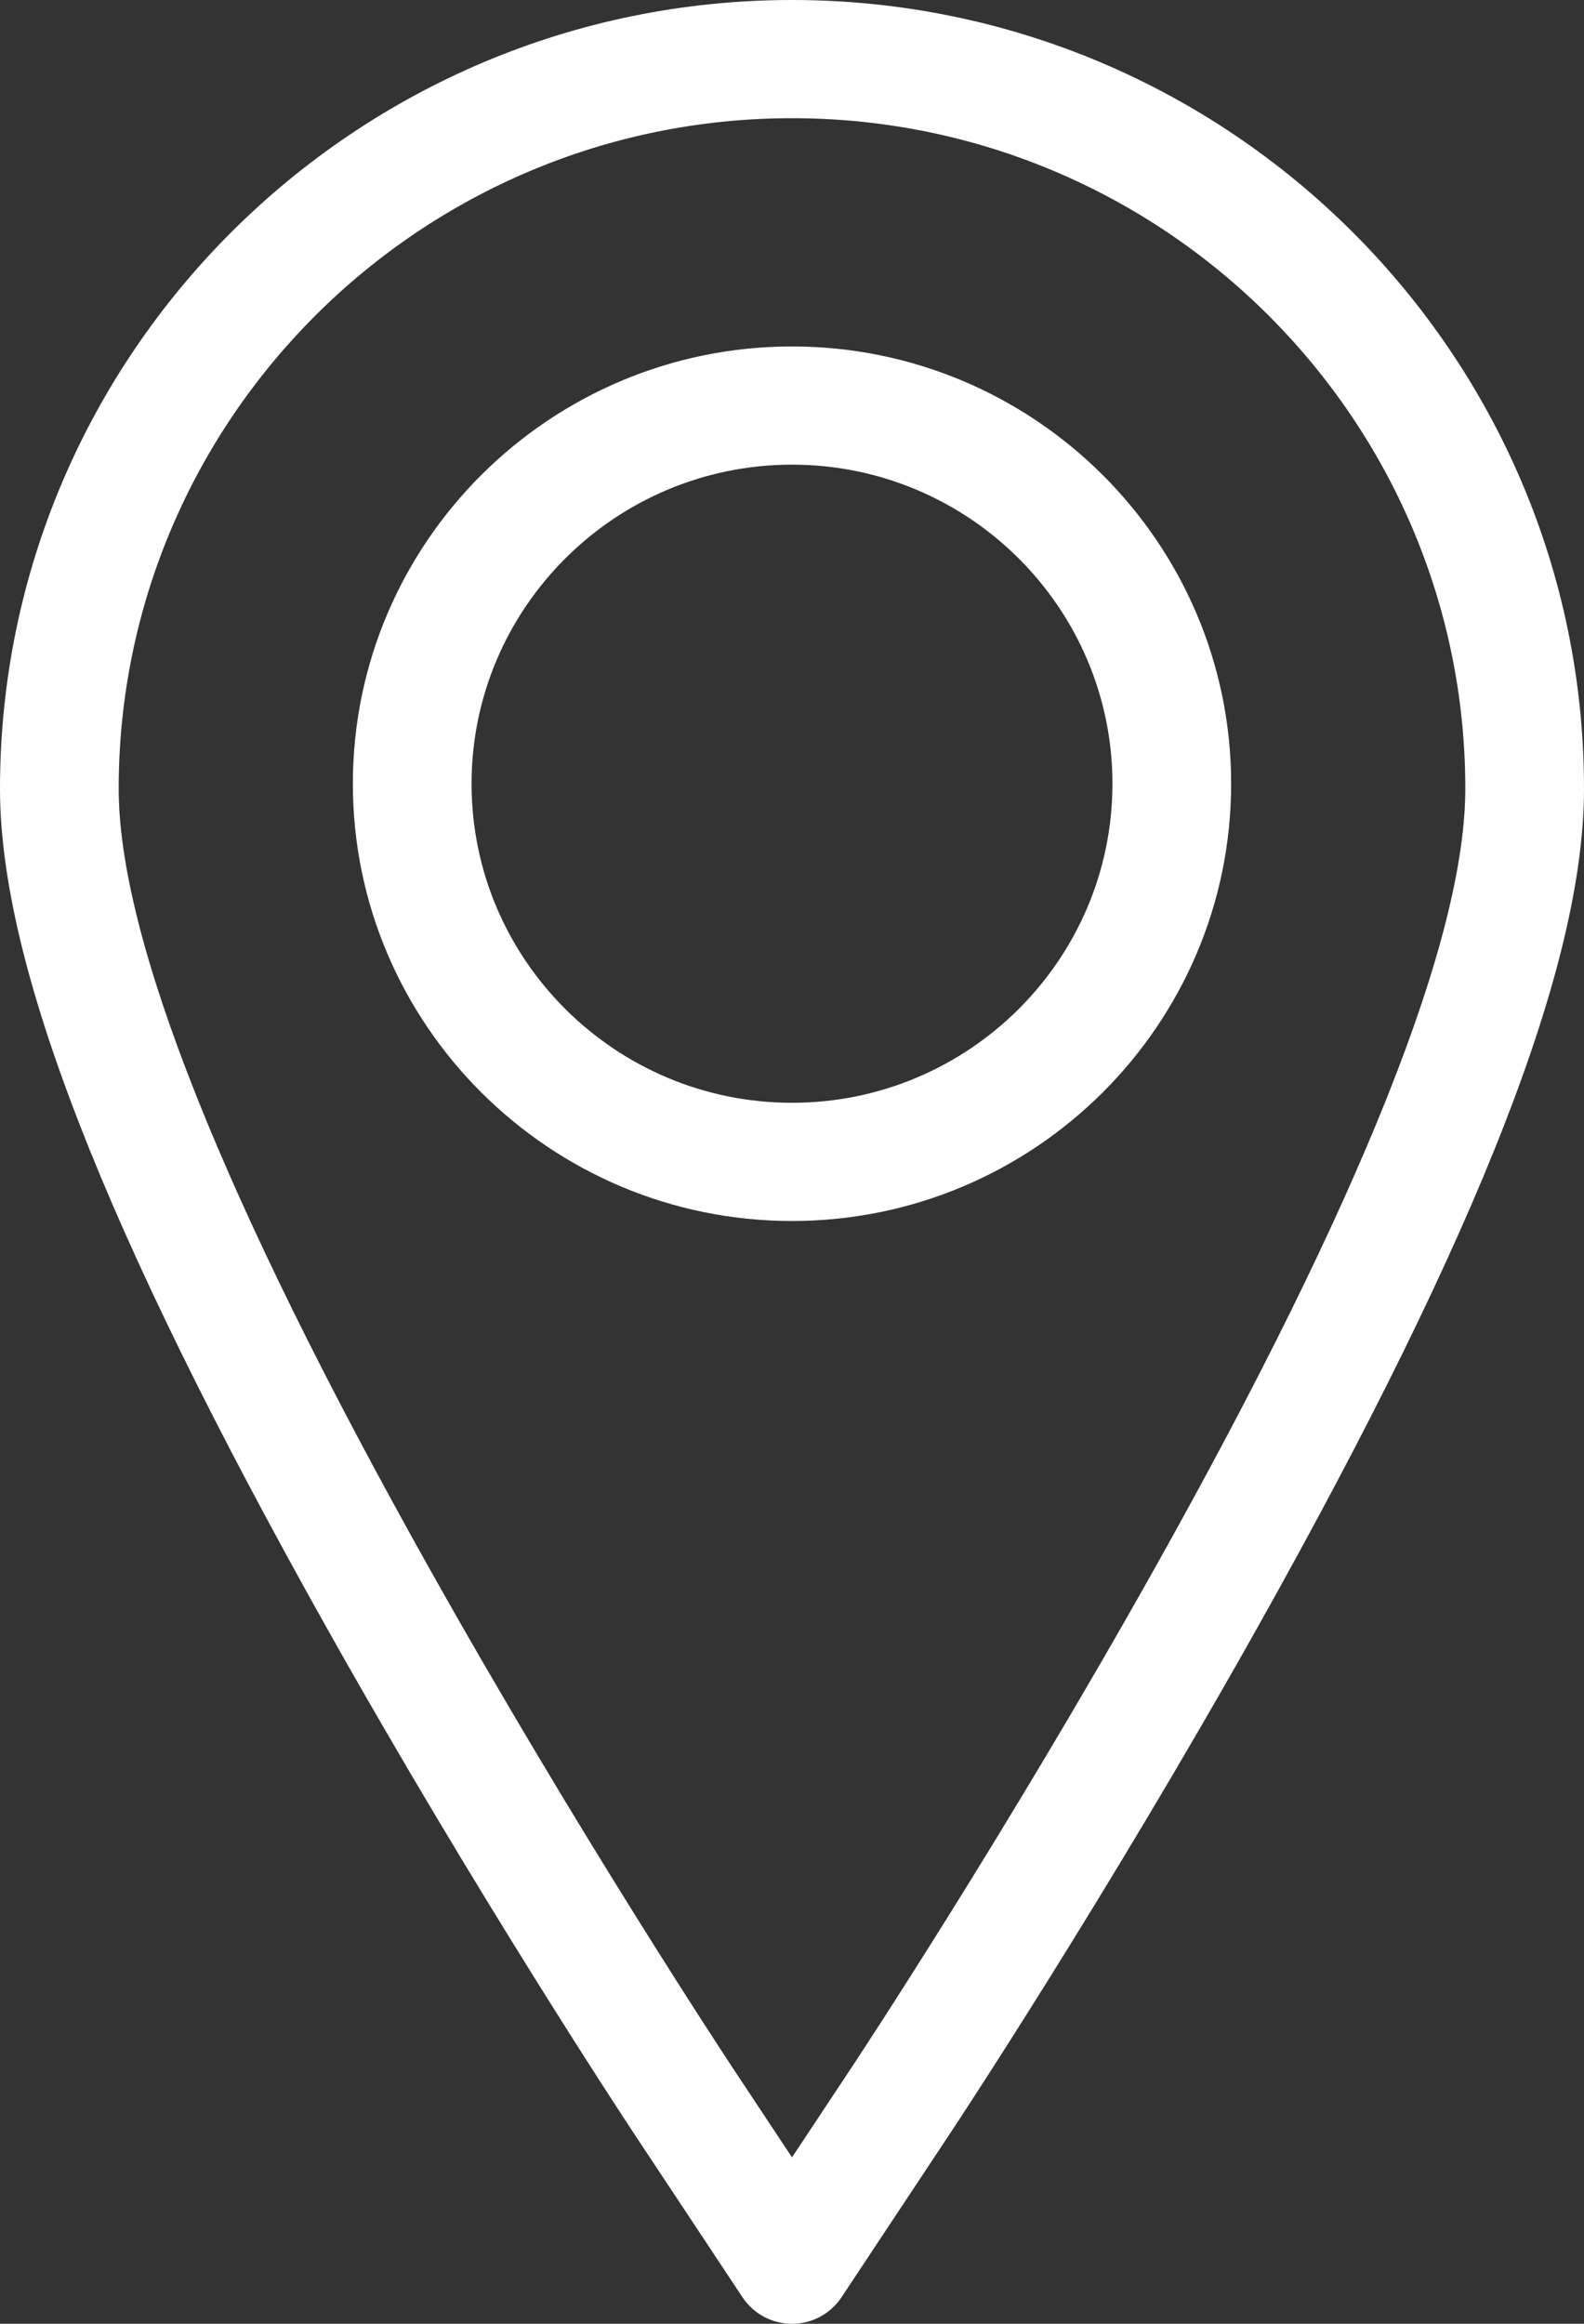
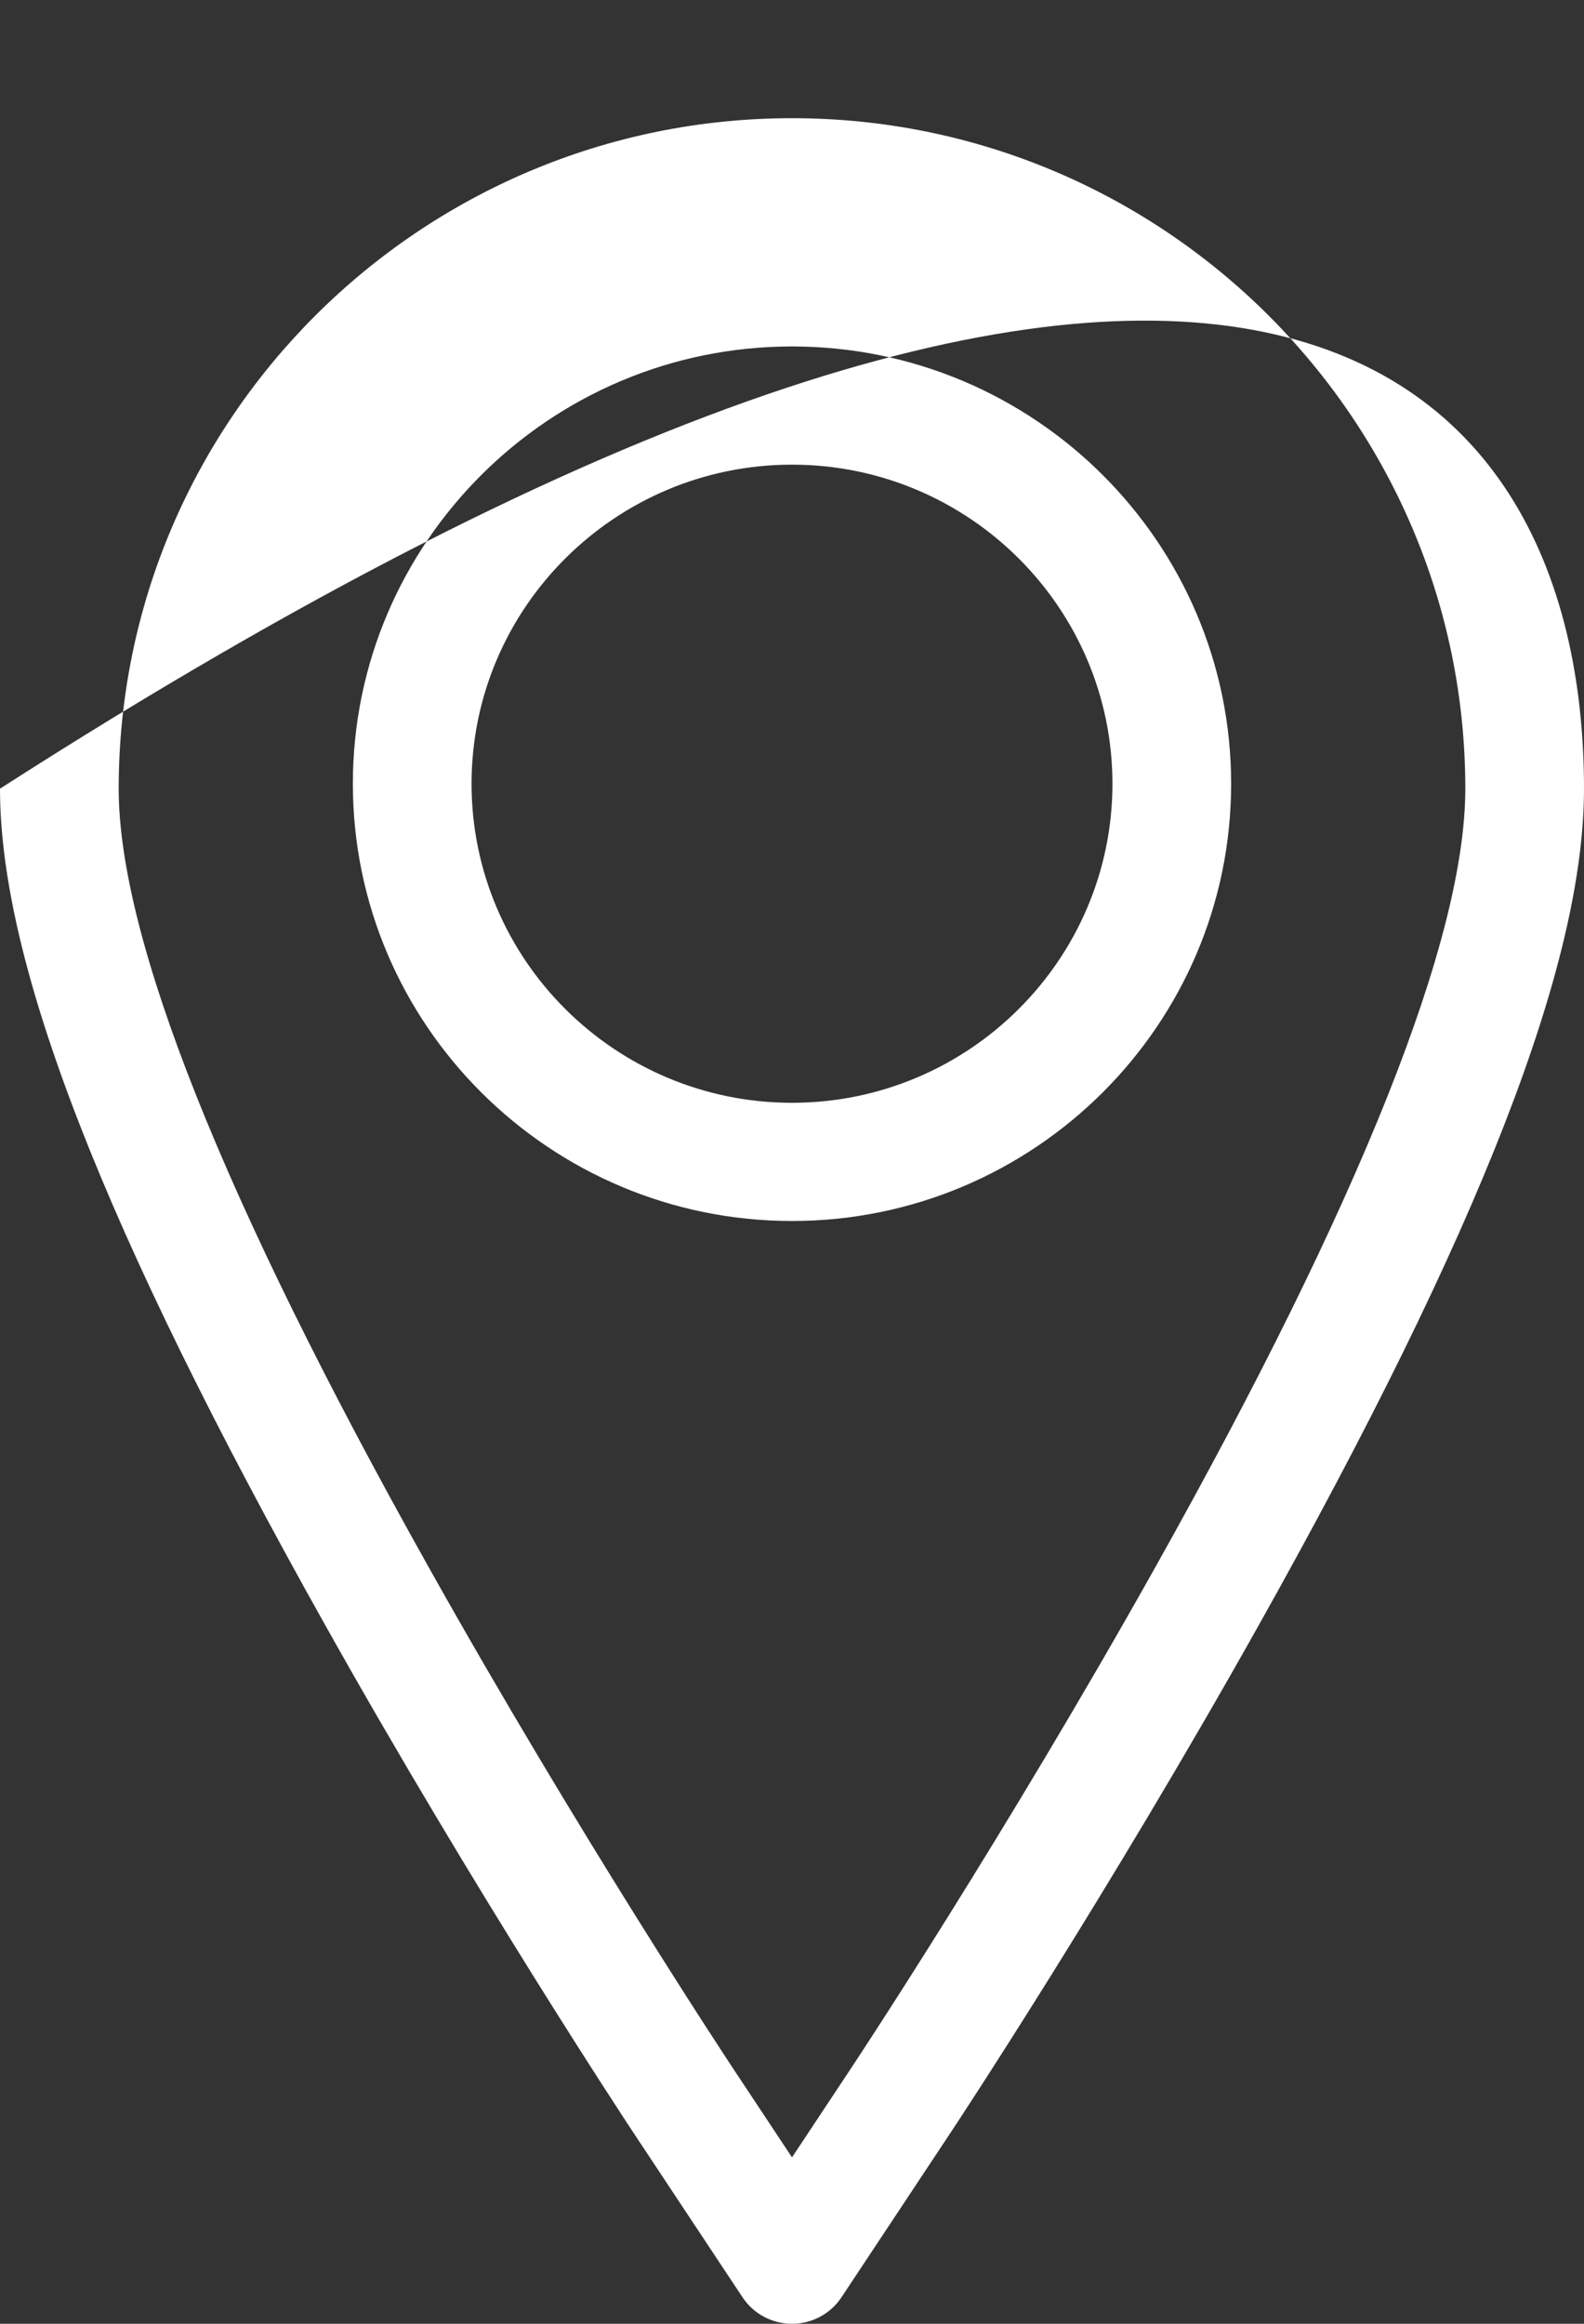
<svg xmlns="http://www.w3.org/2000/svg" width="30px" height="44px">
  <rect width="100%" height="100%" fill="#333333" stroke="none" />
-   <path fill-rule="evenodd" fill="rgb(255, 255, 255)" d="M23.842,30.769 C20.953,35.922 18.120,40.205 18.001,40.385 L15.938,43.497 C15.730,43.811 15.378,44.000 15.000,44.000 C14.622,44.000 14.270,43.811 14.062,43.497 L11.999,40.385 C11.879,40.203 9.025,35.883 6.158,30.769 C1.957,23.274 0.000,18.241 0.000,14.933 C0.000,6.699 6.729,0.000 15.000,0.000 C23.271,0.000 30.000,6.699 30.000,14.933 C30.000,18.242 28.043,23.274 23.842,30.769 ZM15.000,2.238 C7.968,2.238 2.248,7.933 2.248,14.933 C2.248,17.765 4.224,22.726 8.121,29.678 C10.948,34.721 13.758,38.974 13.876,39.153 L15.000,40.849 L16.125,39.152 C16.242,38.975 19.030,34.760 21.879,29.678 C25.776,22.726 27.752,17.765 27.752,14.933 C27.752,7.933 22.032,2.238 15.000,2.238 ZM15.000,23.119 C10.414,23.119 6.683,19.405 6.683,14.840 C6.683,10.274 10.414,6.560 15.000,6.560 C19.586,6.560 23.317,10.274 23.317,14.840 C23.317,19.405 19.586,23.119 15.000,23.119 ZM15.000,8.798 C11.654,8.798 8.931,11.508 8.931,14.840 C8.931,18.171 11.654,20.881 15.000,20.881 C18.346,20.881 21.069,18.171 21.069,14.840 C21.069,11.508 18.346,8.798 15.000,8.798 Z" />
+   <path fill-rule="evenodd" fill="rgb(255, 255, 255)" d="M23.842,30.769 C20.953,35.922 18.120,40.205 18.001,40.385 L15.938,43.497 C15.730,43.811 15.378,44.000 15.000,44.000 C14.622,44.000 14.270,43.811 14.062,43.497 L11.999,40.385 C11.879,40.203 9.025,35.883 6.158,30.769 C1.957,23.274 0.000,18.241 0.000,14.933 C23.271,0.000 30.000,6.699 30.000,14.933 C30.000,18.242 28.043,23.274 23.842,30.769 ZM15.000,2.238 C7.968,2.238 2.248,7.933 2.248,14.933 C2.248,17.765 4.224,22.726 8.121,29.678 C10.948,34.721 13.758,38.974 13.876,39.153 L15.000,40.849 L16.125,39.152 C16.242,38.975 19.030,34.760 21.879,29.678 C25.776,22.726 27.752,17.765 27.752,14.933 C27.752,7.933 22.032,2.238 15.000,2.238 ZM15.000,23.119 C10.414,23.119 6.683,19.405 6.683,14.840 C6.683,10.274 10.414,6.560 15.000,6.560 C19.586,6.560 23.317,10.274 23.317,14.840 C23.317,19.405 19.586,23.119 15.000,23.119 ZM15.000,8.798 C11.654,8.798 8.931,11.508 8.931,14.840 C8.931,18.171 11.654,20.881 15.000,20.881 C18.346,20.881 21.069,18.171 21.069,14.840 C21.069,11.508 18.346,8.798 15.000,8.798 Z" />
</svg>